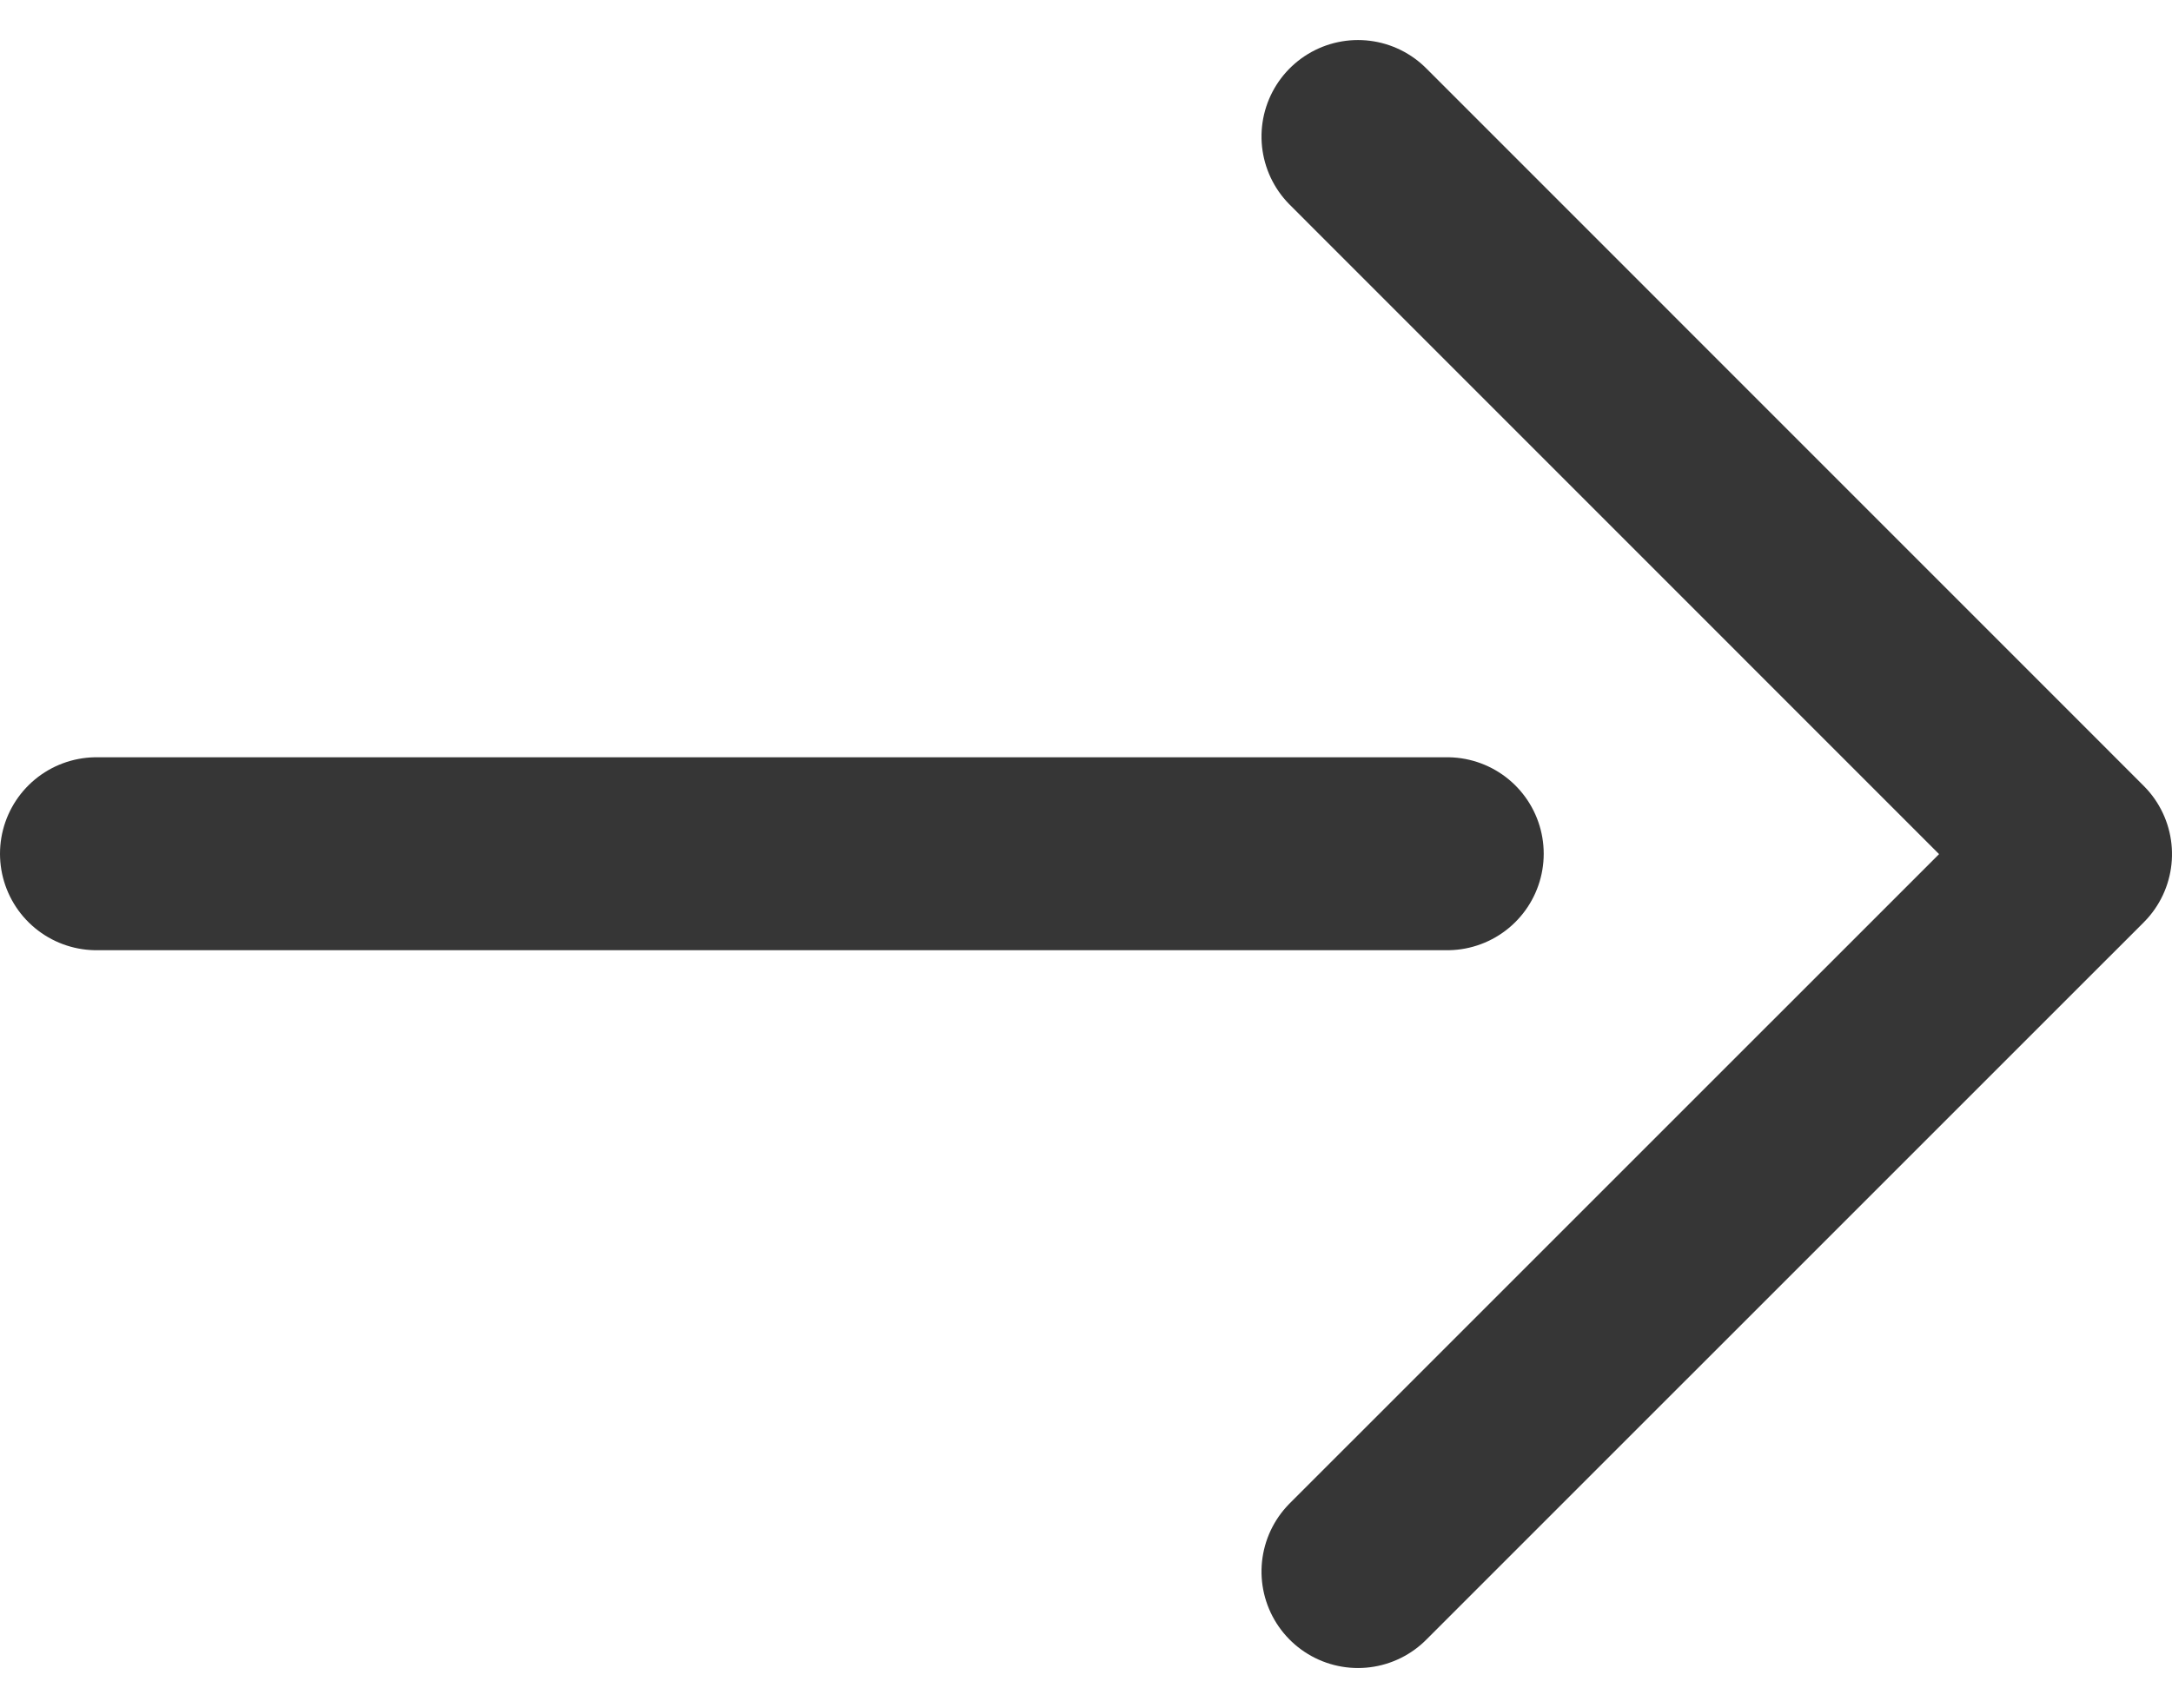
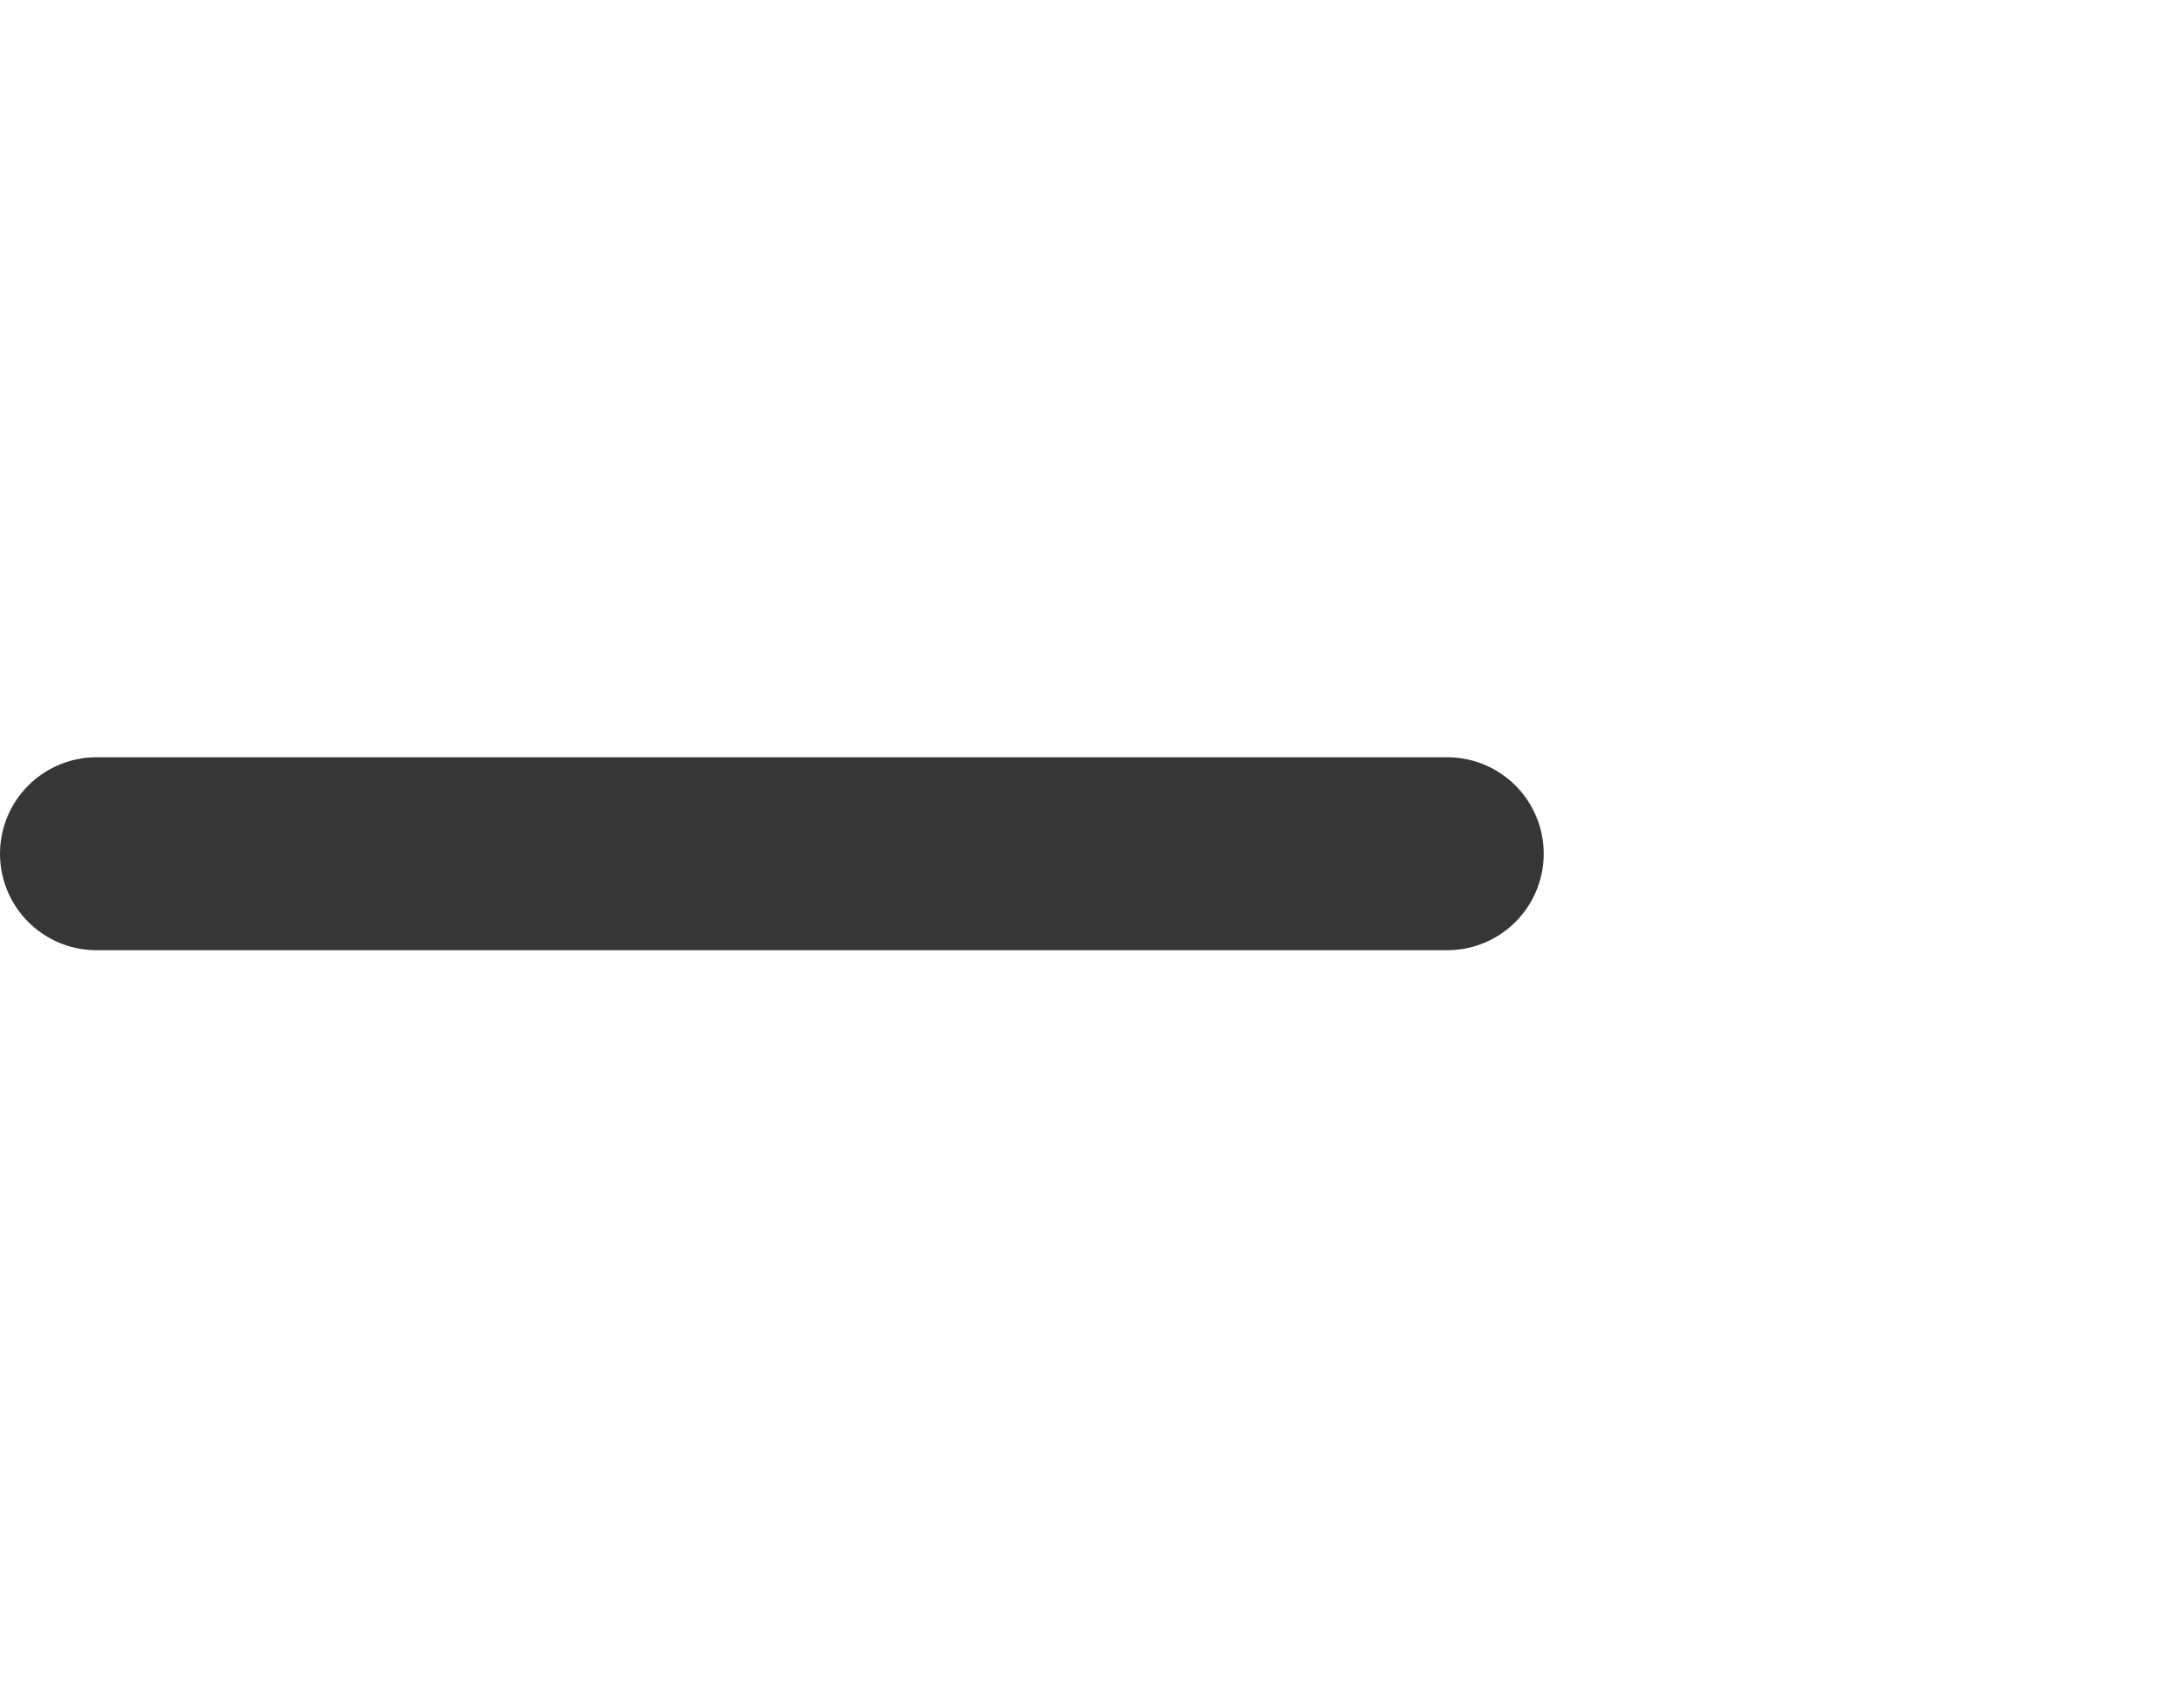
<svg xmlns="http://www.w3.org/2000/svg" width="22.512" height="17.701" viewBox="0 0 22.512 17.701">
  <g id="グループ_4107" data-name="グループ 4107" transform="translate(-378.18 -1440.898)">
-     <path id="パス_11162" data-name="パス 11162" d="M-18584.441,1290.522l7.438-7.437,7.436,7.437" transform="translate(1682.777 20026.754) rotate(90)" fill="none" stroke="#363636" stroke-linecap="round" stroke-linejoin="round" stroke-width="2" />
    <path id="パス_11163" data-name="パス 11163" d="M-18571.484,1293.5h14" transform="translate(18950.664 156.247)" fill="none" stroke="#363636" stroke-linecap="round" stroke-width="2" />
  </g>
</svg>